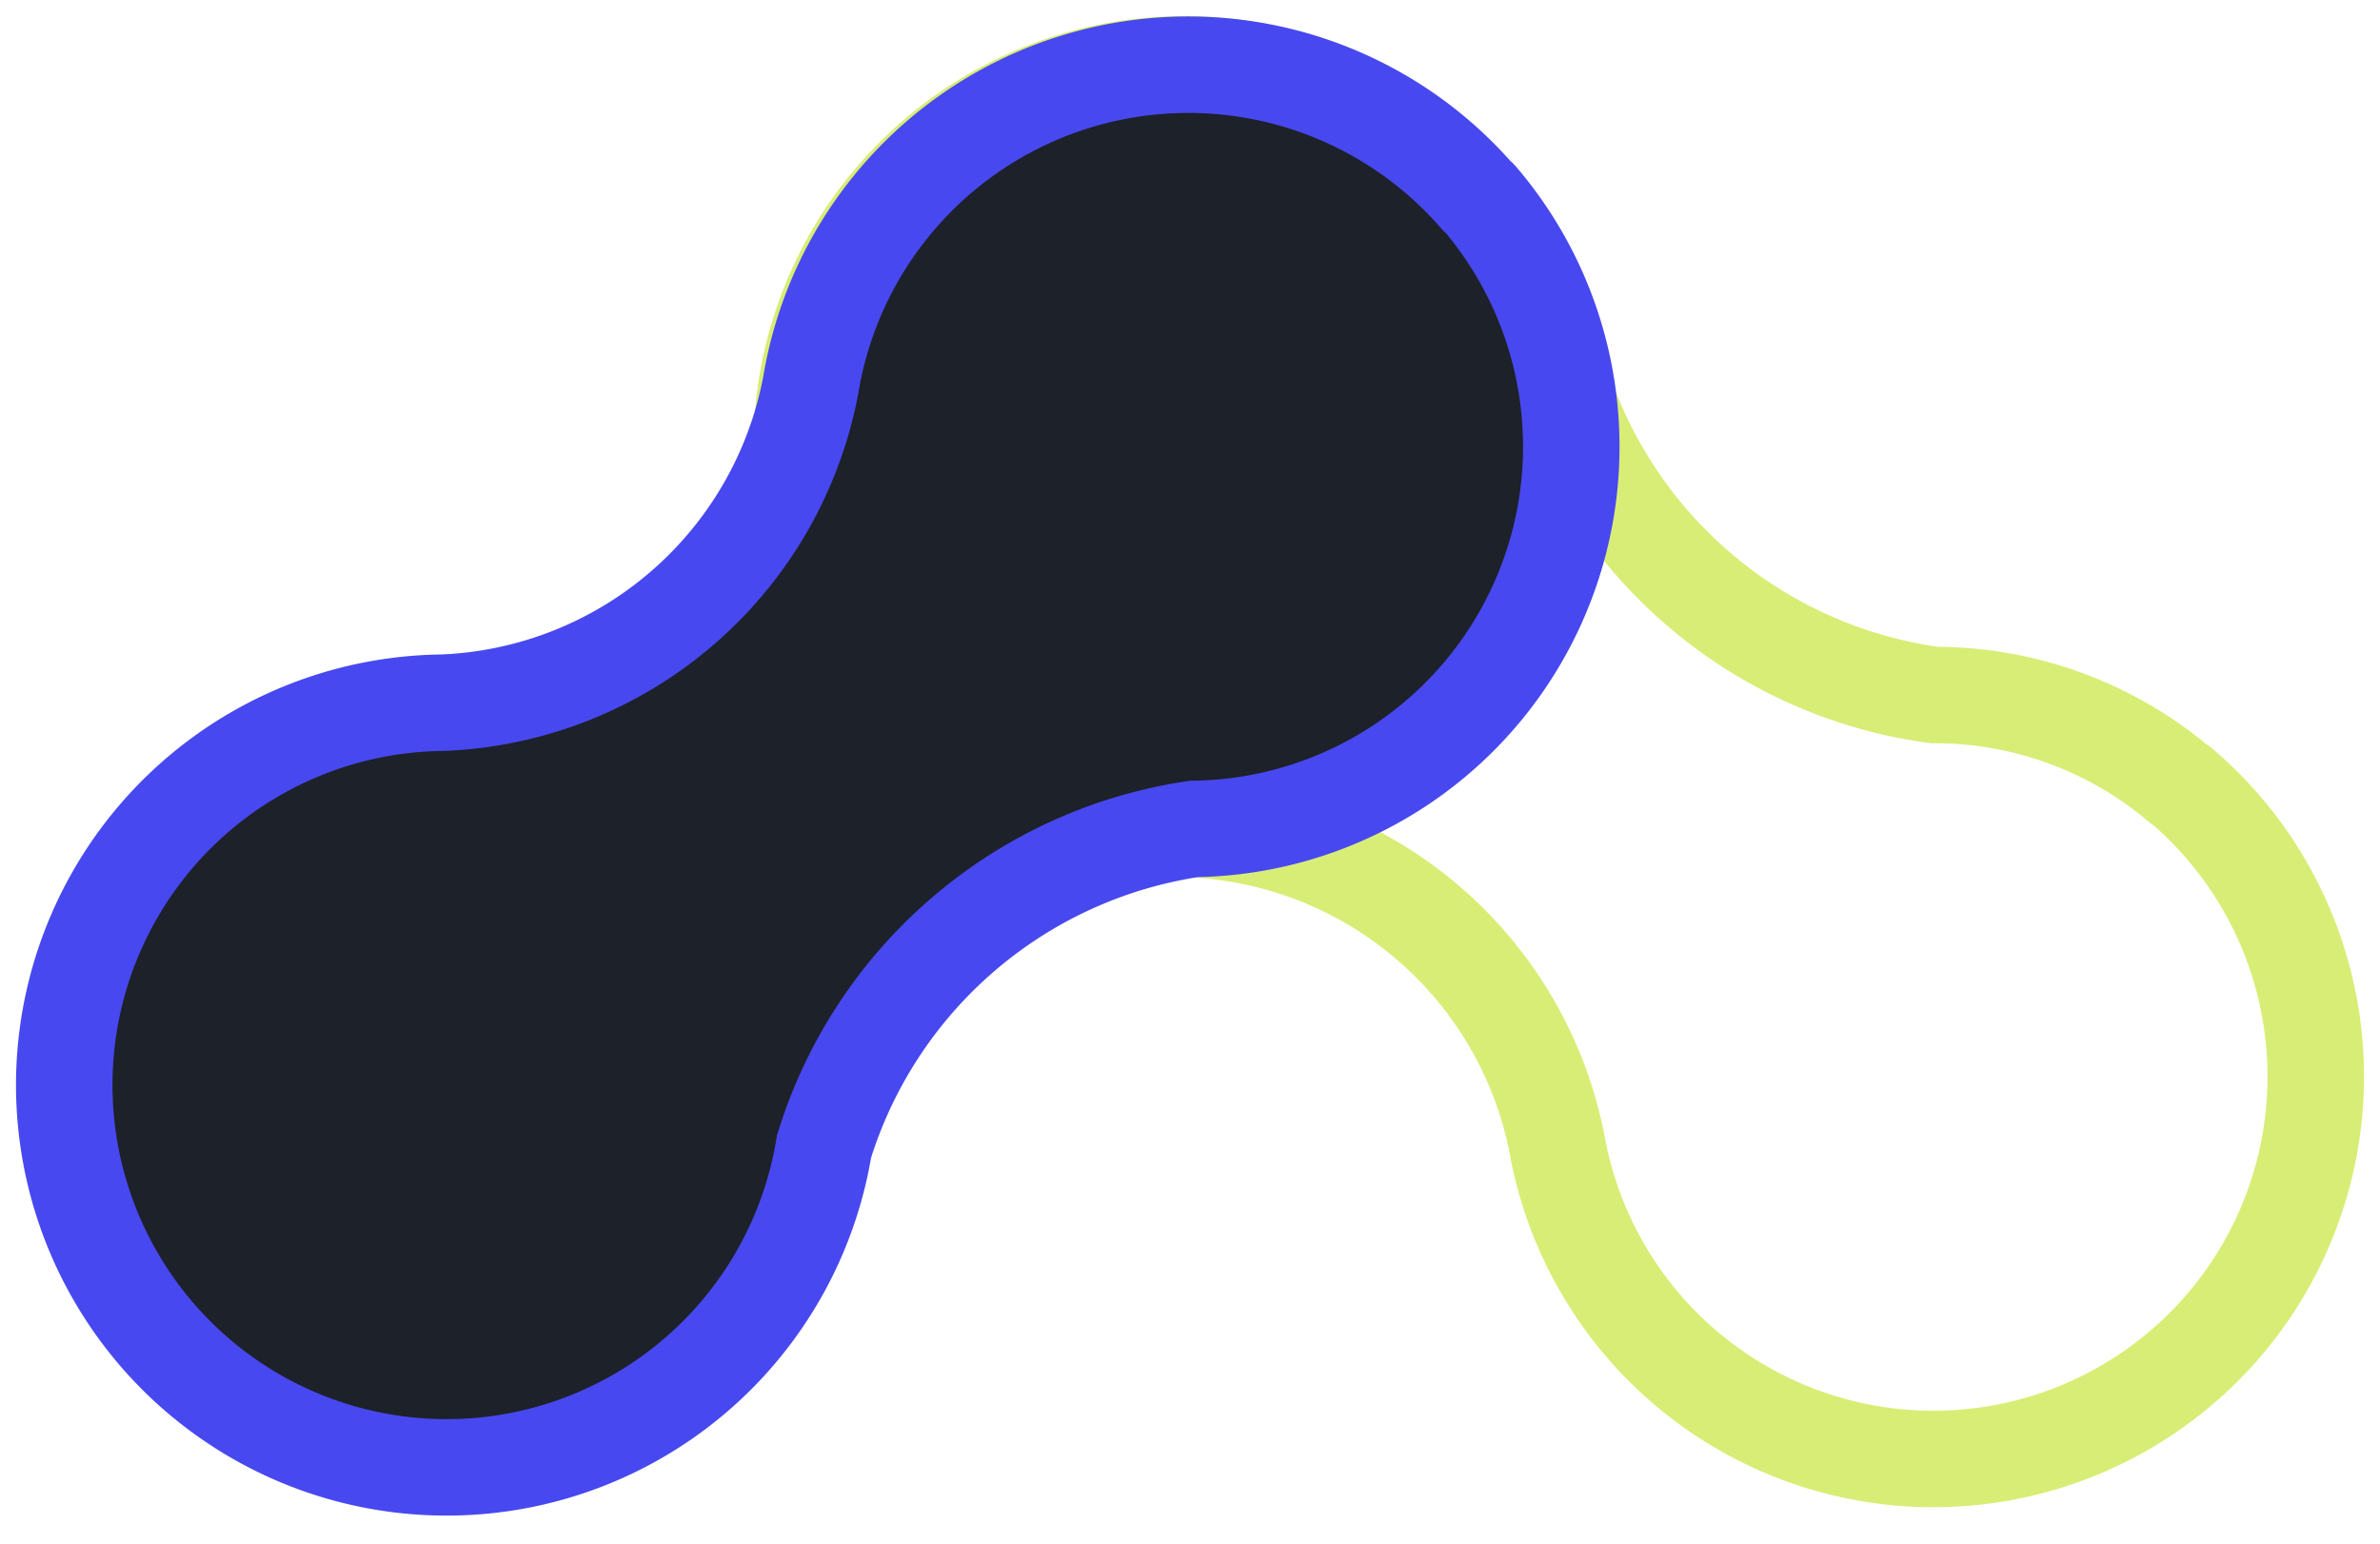
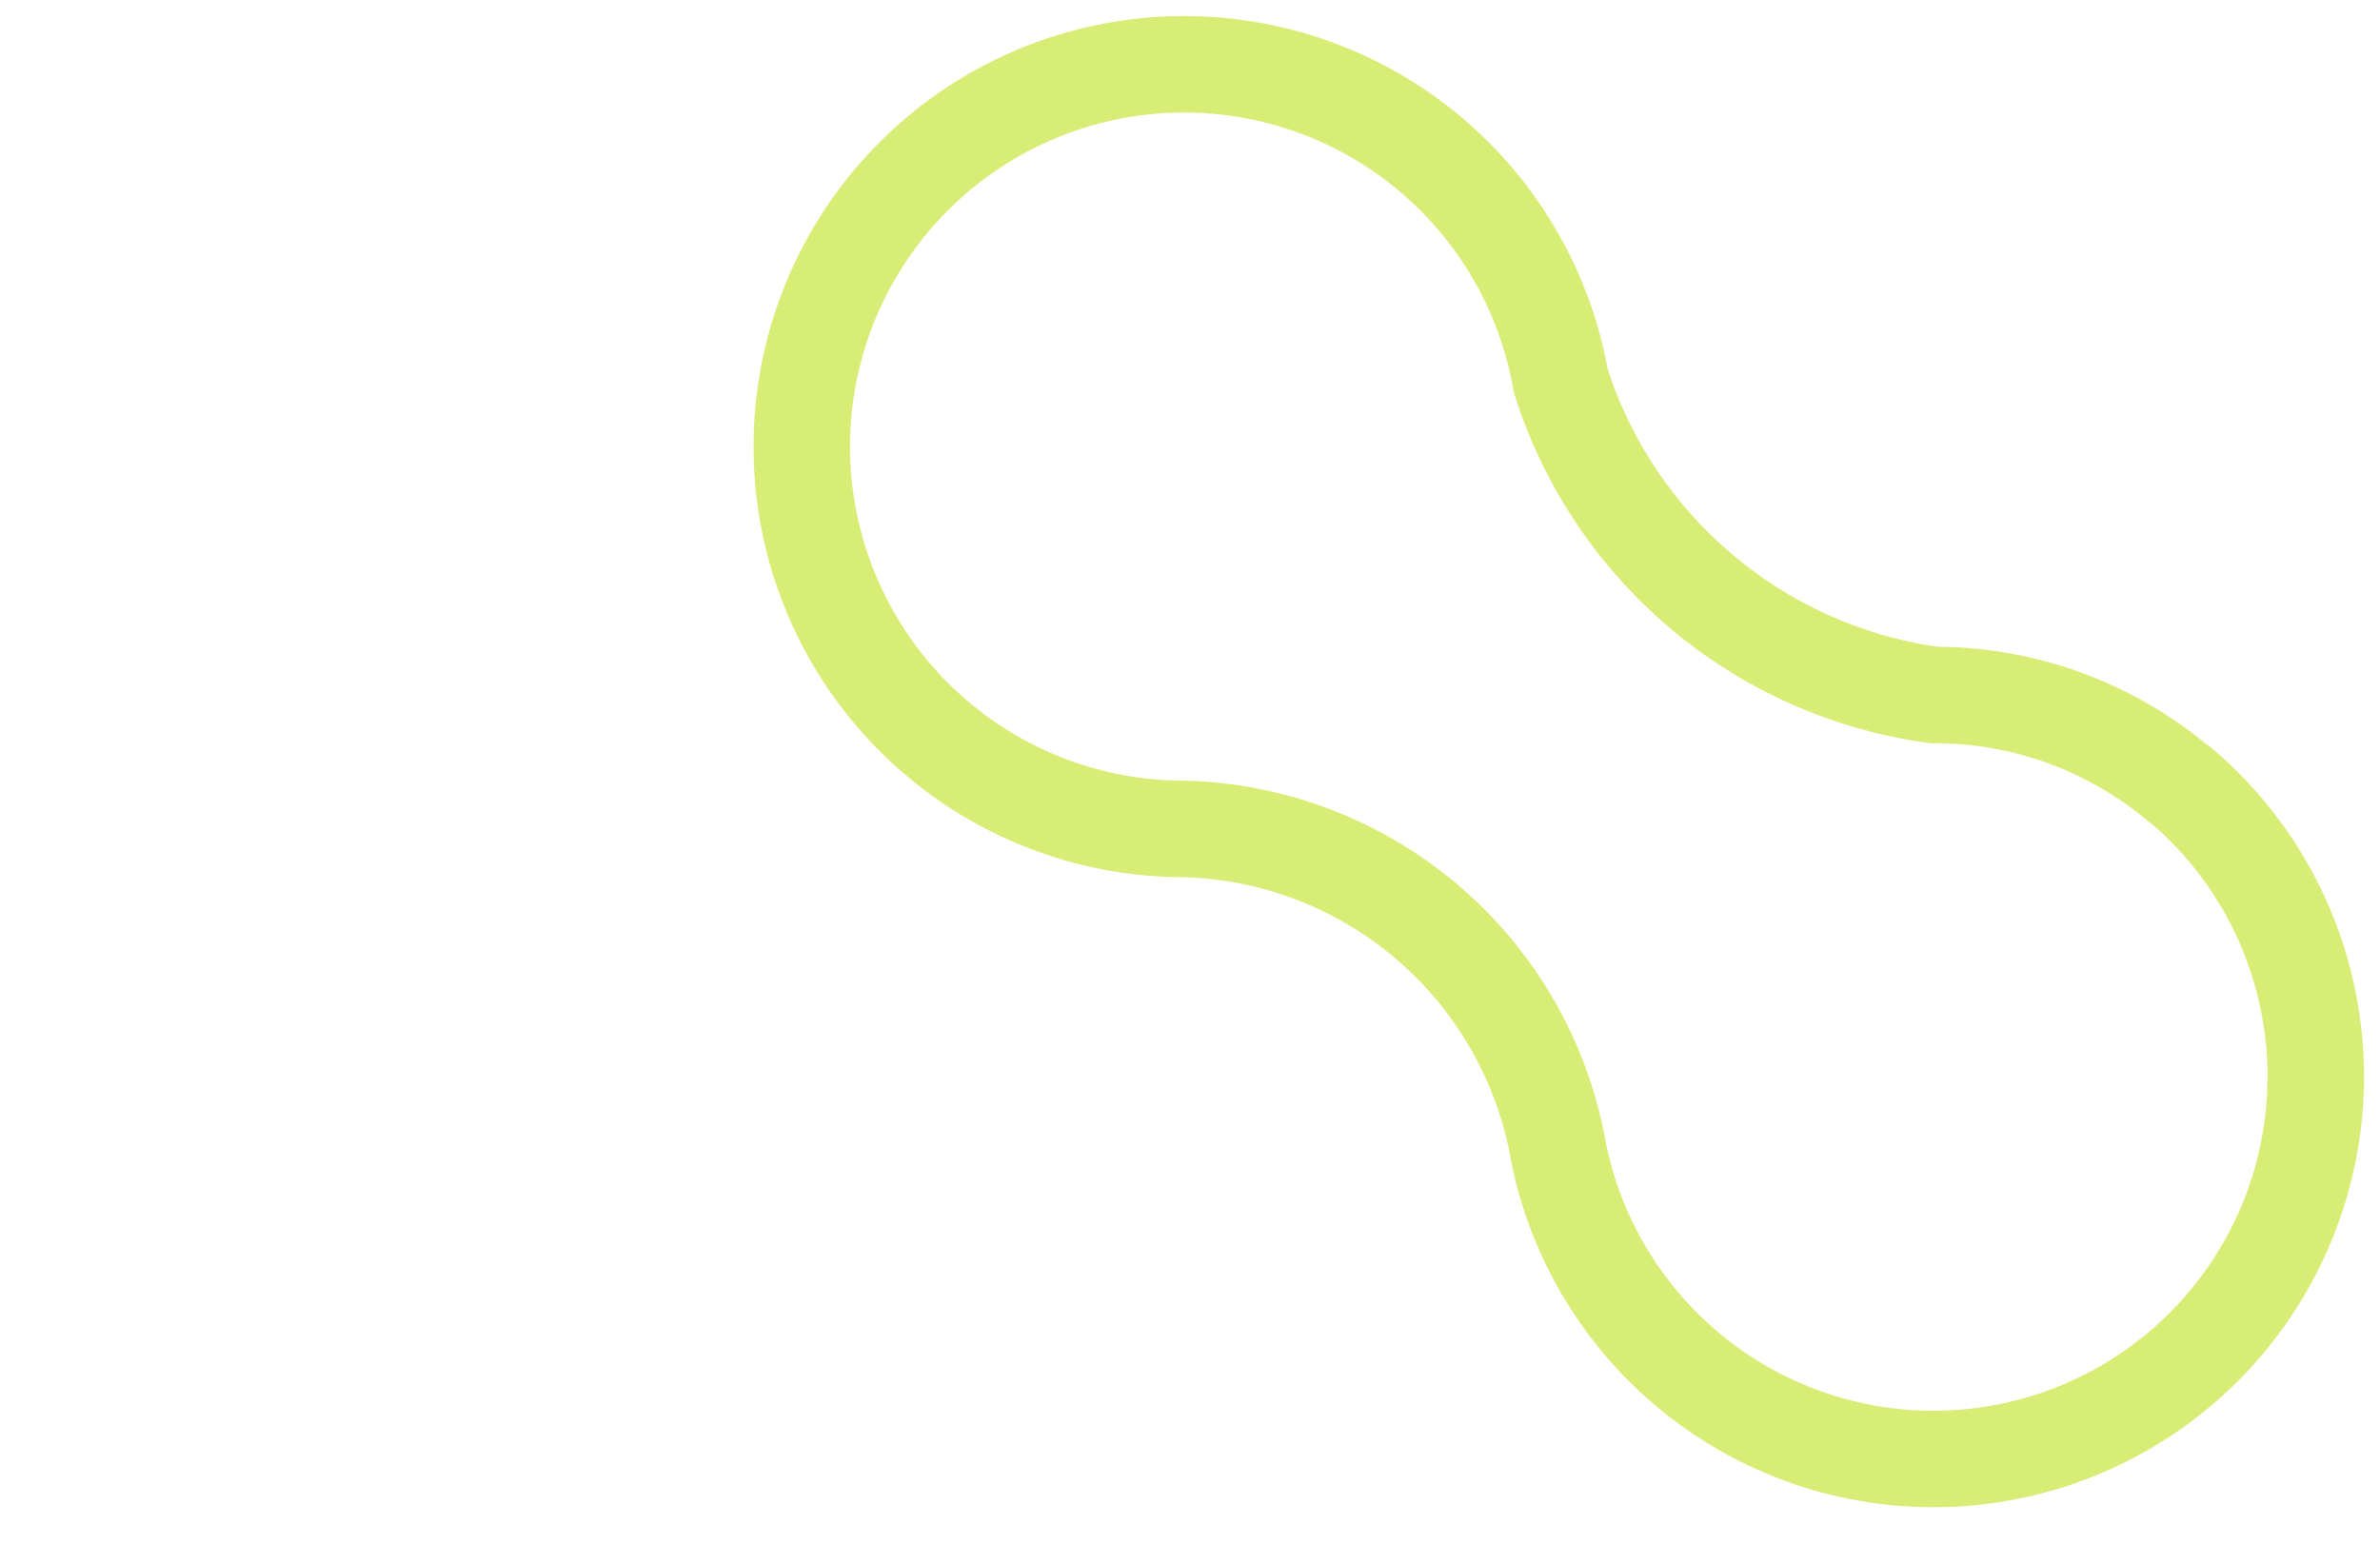
<svg xmlns="http://www.w3.org/2000/svg" width="74" height="48" fill="none">
  <path d="M67.787 24.407a.031.031 0 01-.02-.008 11.773 11.773 0 00-7.624-2.787h0a14.204 14.204 0 01-11.614-9.766h0a11.888 11.888 0 10-11.694 13.93 12.139 12.139 0 0111.568 9.754h0a11.889 11.889 0 1019.404-11.116.031.031 0 00-.02-.007v0z" stroke="#D8ED75" stroke-width="3" />
-   <path d="M45.974 6.141a.025.025 0 01-.02-.009 11.9 11.9 0 00-20.745 5.839 12.14 12.14 0 01-11.465 9.88A11.889 11.889 0 1025.62 35.656a14.227 14.227 0 0111.5-9.88h0A11.889 11.889 0 0045.992 6.15a.025.025 0 00-.018-.009z" fill="#1D2129" stroke="#4848F0" stroke-width="3" />
</svg>